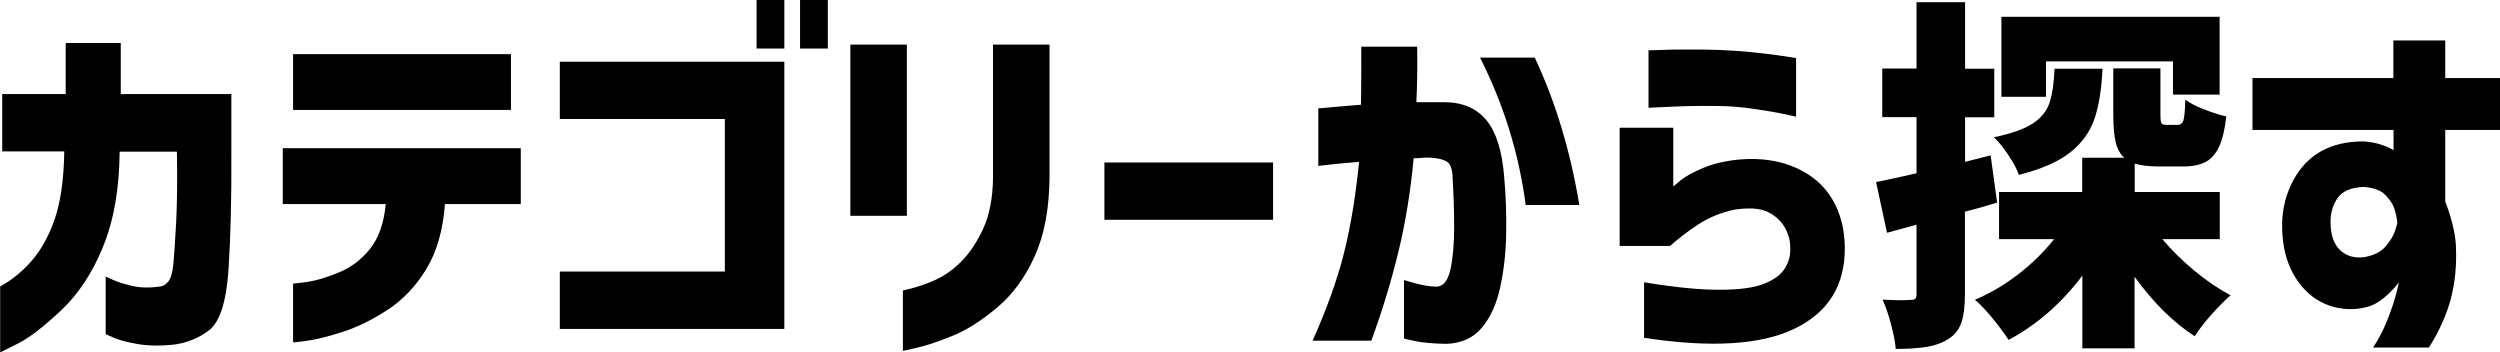
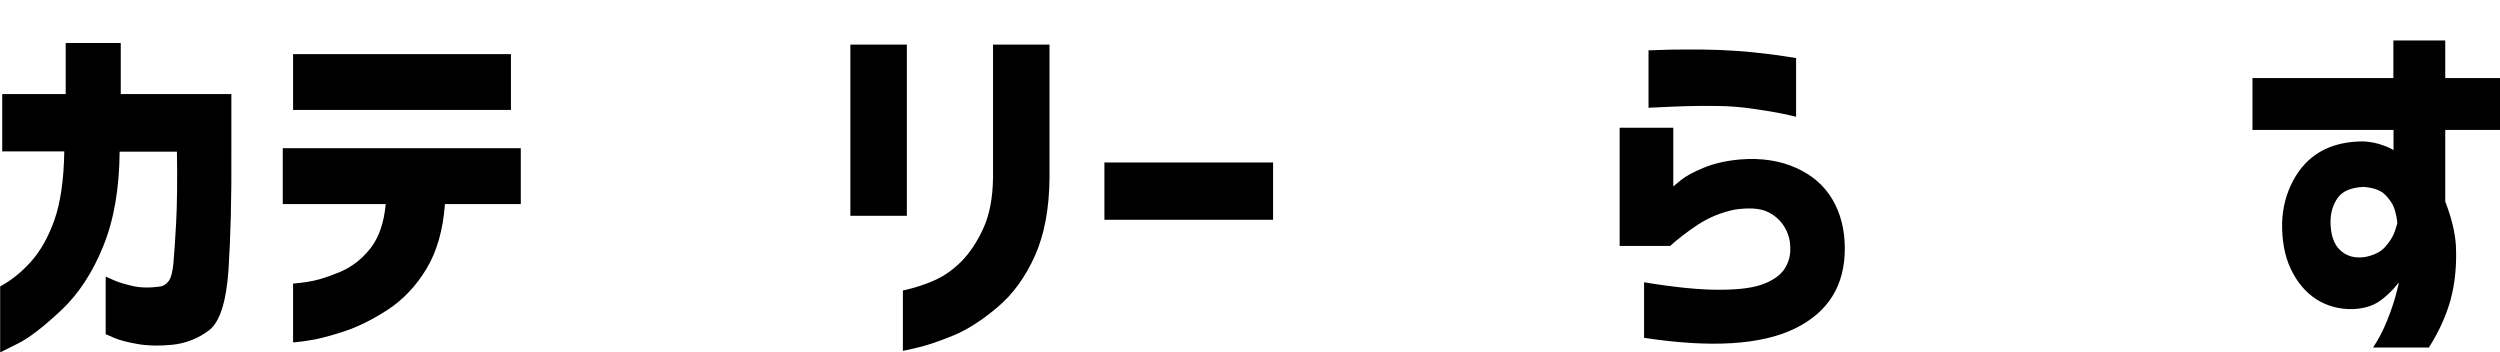
<svg xmlns="http://www.w3.org/2000/svg" id="b" viewBox="0 0 157.55 22.2">
  <g id="c">
    <g>
      <path d="m4.05,9.54H.14v-3.61h4v-3.22h3.47v3.22h6.97v3.56c.02,2.98-.05,5.48-.18,7.51-.14,2.03-.55,3.3-1.23,3.82-.68.51-1.46.82-2.33.91-.83.08-1.55.06-2.17-.05-.62-.11-1.11-.23-1.46-.38-.35-.15-.54-.23-.55-.24v-3.63s.17.07.47.21c.3.14.7.26,1.21.38.51.12,1.08.13,1.73.04.2-.02.38-.12.54-.32.16-.2.27-.59.32-1.16.05-.57.11-1.43.17-2.55.06-1.13.08-2.62.05-4.47h-3.61c-.02,2.32-.36,4.31-1.04,5.97-.67,1.66-1.56,3.01-2.66,4.04-1.1,1.03-2,1.73-2.73,2.09s-1.09.55-1.1.55v-4.16c.69-.37,1.34-.89,1.94-1.56s1.1-1.55,1.48-2.63c.38-1.08.59-2.51.62-4.29Z" />
      <path d="m24.31,12.86h-6.49v-3.52h15v3.52h-4.78c-.12,1.64-.51,3-1.17,4.09s-1.48,1.95-2.45,2.58c-.97.63-1.91,1.09-2.81,1.38s-1.64.48-2.23.56-.89.12-.91.1v-3.7s.31-.02.87-.1c.57-.08,1.24-.28,2.01-.6.77-.31,1.43-.81,1.98-1.5.54-.68.87-1.62.98-2.82Zm-5.84-5.93v-3.52h13.73v3.52h-13.73Z" />
-       <path d="m35.28,20.72v-3.61h10.4V7.5h-10.4v-3.61h14.15v16.84h-14.15ZM47.68,3.06V0h1.75v3.06h-1.75Zm2.74,0V0h1.75v3.06h-1.75Z" />
      <path d="m53.59,13.59V2.81h3.56v10.79h-3.56Zm3.31,8.51v-3.79c.8-.18,1.49-.41,2.07-.68.58-.27,1.13-.66,1.64-1.18s.97-1.21,1.36-2.06c.39-.85.59-1.91.61-3.16V2.81h3.56v8.42c-.02,1.92-.32,3.55-.92,4.89-.6,1.34-1.39,2.43-2.37,3.25-.98.83-1.91,1.42-2.79,1.78-.88.36-1.62.61-2.22.75-.6.14-.91.21-.94.21Z" />
      <path d="m69.6,13.85v-3.61h10.63v3.61h-10.63Z" />
-       <path d="m83.08,10.46v-3.63c1.01-.09,1.91-.17,2.69-.23.02-1.09.02-2.31.02-3.66h3.52c.02,1.33,0,2.5-.05,3.5h1.75c1.15,0,2.04.38,2.66,1.13s.99,1.93,1.12,3.54c.11,1.17.15,2.36.13,3.59s-.15,2.37-.38,3.42c-.23,1.05-.62,1.9-1.16,2.54-.54.64-1.29.98-2.24,1.01-.81-.02-1.46-.07-1.94-.17-.48-.1-.72-.16-.72-.17v-3.68c.92.29,1.62.43,2.12.41.4-.05.67-.43.82-1.14.15-.71.22-1.58.22-2.59s-.03-2.01-.09-2.99c0-.58-.11-.95-.32-1.12-.22-.16-.6-.26-1.15-.29-.18,0-.34,0-.47.02-.13.02-.3.02-.52.02-.2,2.12-.52,4.09-.97,5.93-.45,1.84-1.01,3.7-1.7,5.57h-3.7c.87-1.95,1.53-3.76,1.96-5.45.43-1.69.75-3.63.97-5.82-.75.06-1.35.12-1.81.17-.45.05-.69.08-.72.08Zm10.19-6.83h3.45c1.3,2.76,2.24,5.86,2.81,9.29h-3.38c-.43-3.25-1.39-6.35-2.88-9.29Z" />
      <path d="m105.27,15.5h-3.2v-7.45h3.38v3.7s.18-.15.48-.4c.31-.25.79-.51,1.44-.78.65-.27,1.41-.44,2.27-.52,1.35-.11,2.53.07,3.55.53s1.78,1.12,2.29,1.99c.51.87.77,1.88.78,3.03.02,2.38-1.04,4.08-3.16,5.11-2.12,1.03-5.29,1.22-9.49.58v-3.5c1.95.32,3.54.48,4.78.47,1.24,0,2.17-.13,2.79-.38.62-.25,1.06-.57,1.31-.98s.36-.85.33-1.32c0-.44-.12-.87-.37-1.29-.25-.41-.61-.73-1.08-.95-.48-.22-1.16-.26-2.05-.13-.87.18-1.66.51-2.35.97s-1.27.91-1.73,1.33Zm-1.38-8.72v-3.61s.25,0,.69-.02c.44-.02,1.01-.03,1.69-.03.68,0,1.39,0,2.13.03.74.03,1.47.08,2.2.16.73.08,1.34.15,1.83.23.49.08.74.12.76.12v3.7s-.28-.08-.79-.18c-.51-.11-1.14-.21-1.89-.32s-1.47-.17-2.17-.18c-.74-.01-1.44-.01-2.1.01-.67.02-1.22.05-1.66.07-.44.02-.66.03-.68.03Z" />
-       <path d="m125.85,12.77c-.54.17-1.21.36-2.02.57v5.2c0,.75-.07,1.35-.22,1.78-.15.44-.41.78-.79,1.02-.37.25-.81.41-1.33.51-.52.09-1.2.14-2.02.14-.03-.41-.13-.92-.29-1.53-.16-.61-.34-1.13-.54-1.58.78.05,1.37.05,1.77.02.14,0,.23-.02.29-.07s.08-.15.08-.3v-4.37l-1.86.51-.69-3.2c.28-.05.86-.17,1.75-.37l.8-.18v-3.54h-2.16v-3.06h2.16V.14h3.06v4.19h1.84v3.06h-1.84v2.81l1.61-.41.41,2.99Zm10.42,2.3c.6.71,1.27,1.37,2.02,1.99.75.62,1.51,1.14,2.28,1.55-.35.31-.76.71-1.21,1.22-.45.51-.8.96-1.05,1.36-1.35-.87-2.61-2.12-3.79-3.75v4.51h-3.29v-4.58c-1.33,1.76-2.88,3.11-4.65,4.05-.26-.4-.59-.85-1-1.35-.41-.5-.78-.89-1.12-1.18.95-.4,1.85-.93,2.71-1.59.86-.66,1.62-1.4,2.28-2.23h-3.47v-2.97h5.24v-2.16h2.65c-.26-.23-.44-.56-.54-.98-.1-.42-.15-.99-.15-1.71v-2.94h2.97v2.92c0,.29.02.47.07.54s.15.1.32.1h.69c.18,0,.31-.1.37-.29.06-.19.1-.62.12-1.3.26.2.64.4,1.15.6.51.2.98.35,1.43.46-.09.83-.25,1.47-.46,1.92-.22.45-.5.77-.85.95-.35.18-.81.28-1.38.28h-1.59c-.58,0-1.08-.06-1.49-.18v1.79h5.36v2.97h-3.61Zm-3.77-10.74c-.06,1.3-.23,2.36-.51,3.17-.28.81-.78,1.51-1.52,2.1-.74.59-1.82,1.06-3.24,1.42-.12-.35-.34-.77-.66-1.24-.31-.48-.62-.85-.91-1.13,1.1-.23,1.92-.52,2.45-.87s.88-.79,1.05-1.3c.17-.51.28-1.23.32-2.15h3.01Zm-3.56-.46v2.23h-2.81V1.06h13.75v4.9h-2.94v-2.09h-8Z" />
      <path d="m150.83,8.19h-8.88v-3.27h8.88v-2.37h3.27v2.37h3.45v3.27h-3.45v4.51c.4,1.04.62,1.96.67,2.76.06,1.23-.05,2.35-.32,3.38-.28,1.03-.74,2.05-1.38,3.06h-3.52c.35-.52.65-1.1.9-1.73.25-.63.43-1.17.55-1.63.12-.46.18-.71.18-.74-.44.55-.88.96-1.3,1.23-.42.27-.95.42-1.6.45-.87.02-1.65-.2-2.32-.63-.67-.44-1.2-1.07-1.59-1.89s-.57-1.8-.55-2.93c.03-.95.26-1.83.69-2.64.43-.81,1.01-1.43,1.75-1.85.74-.42,1.64-.63,2.71-.63.41.03.79.1,1.13.22.34.11.58.23.74.33v-1.26Zm.25,5.87c-.03-.34-.1-.66-.21-.97-.08-.23-.25-.49-.53-.79s-.74-.47-1.38-.52c-.78.03-1.33.26-1.63.68s-.46.92-.46,1.51c0,.81.2,1.41.6,1.79.4.38.92.53,1.56.44.58-.11,1.02-.33,1.31-.67.29-.34.49-.66.59-.97s.15-.48.15-.51Z" />
    </g>
  </g>
</svg>